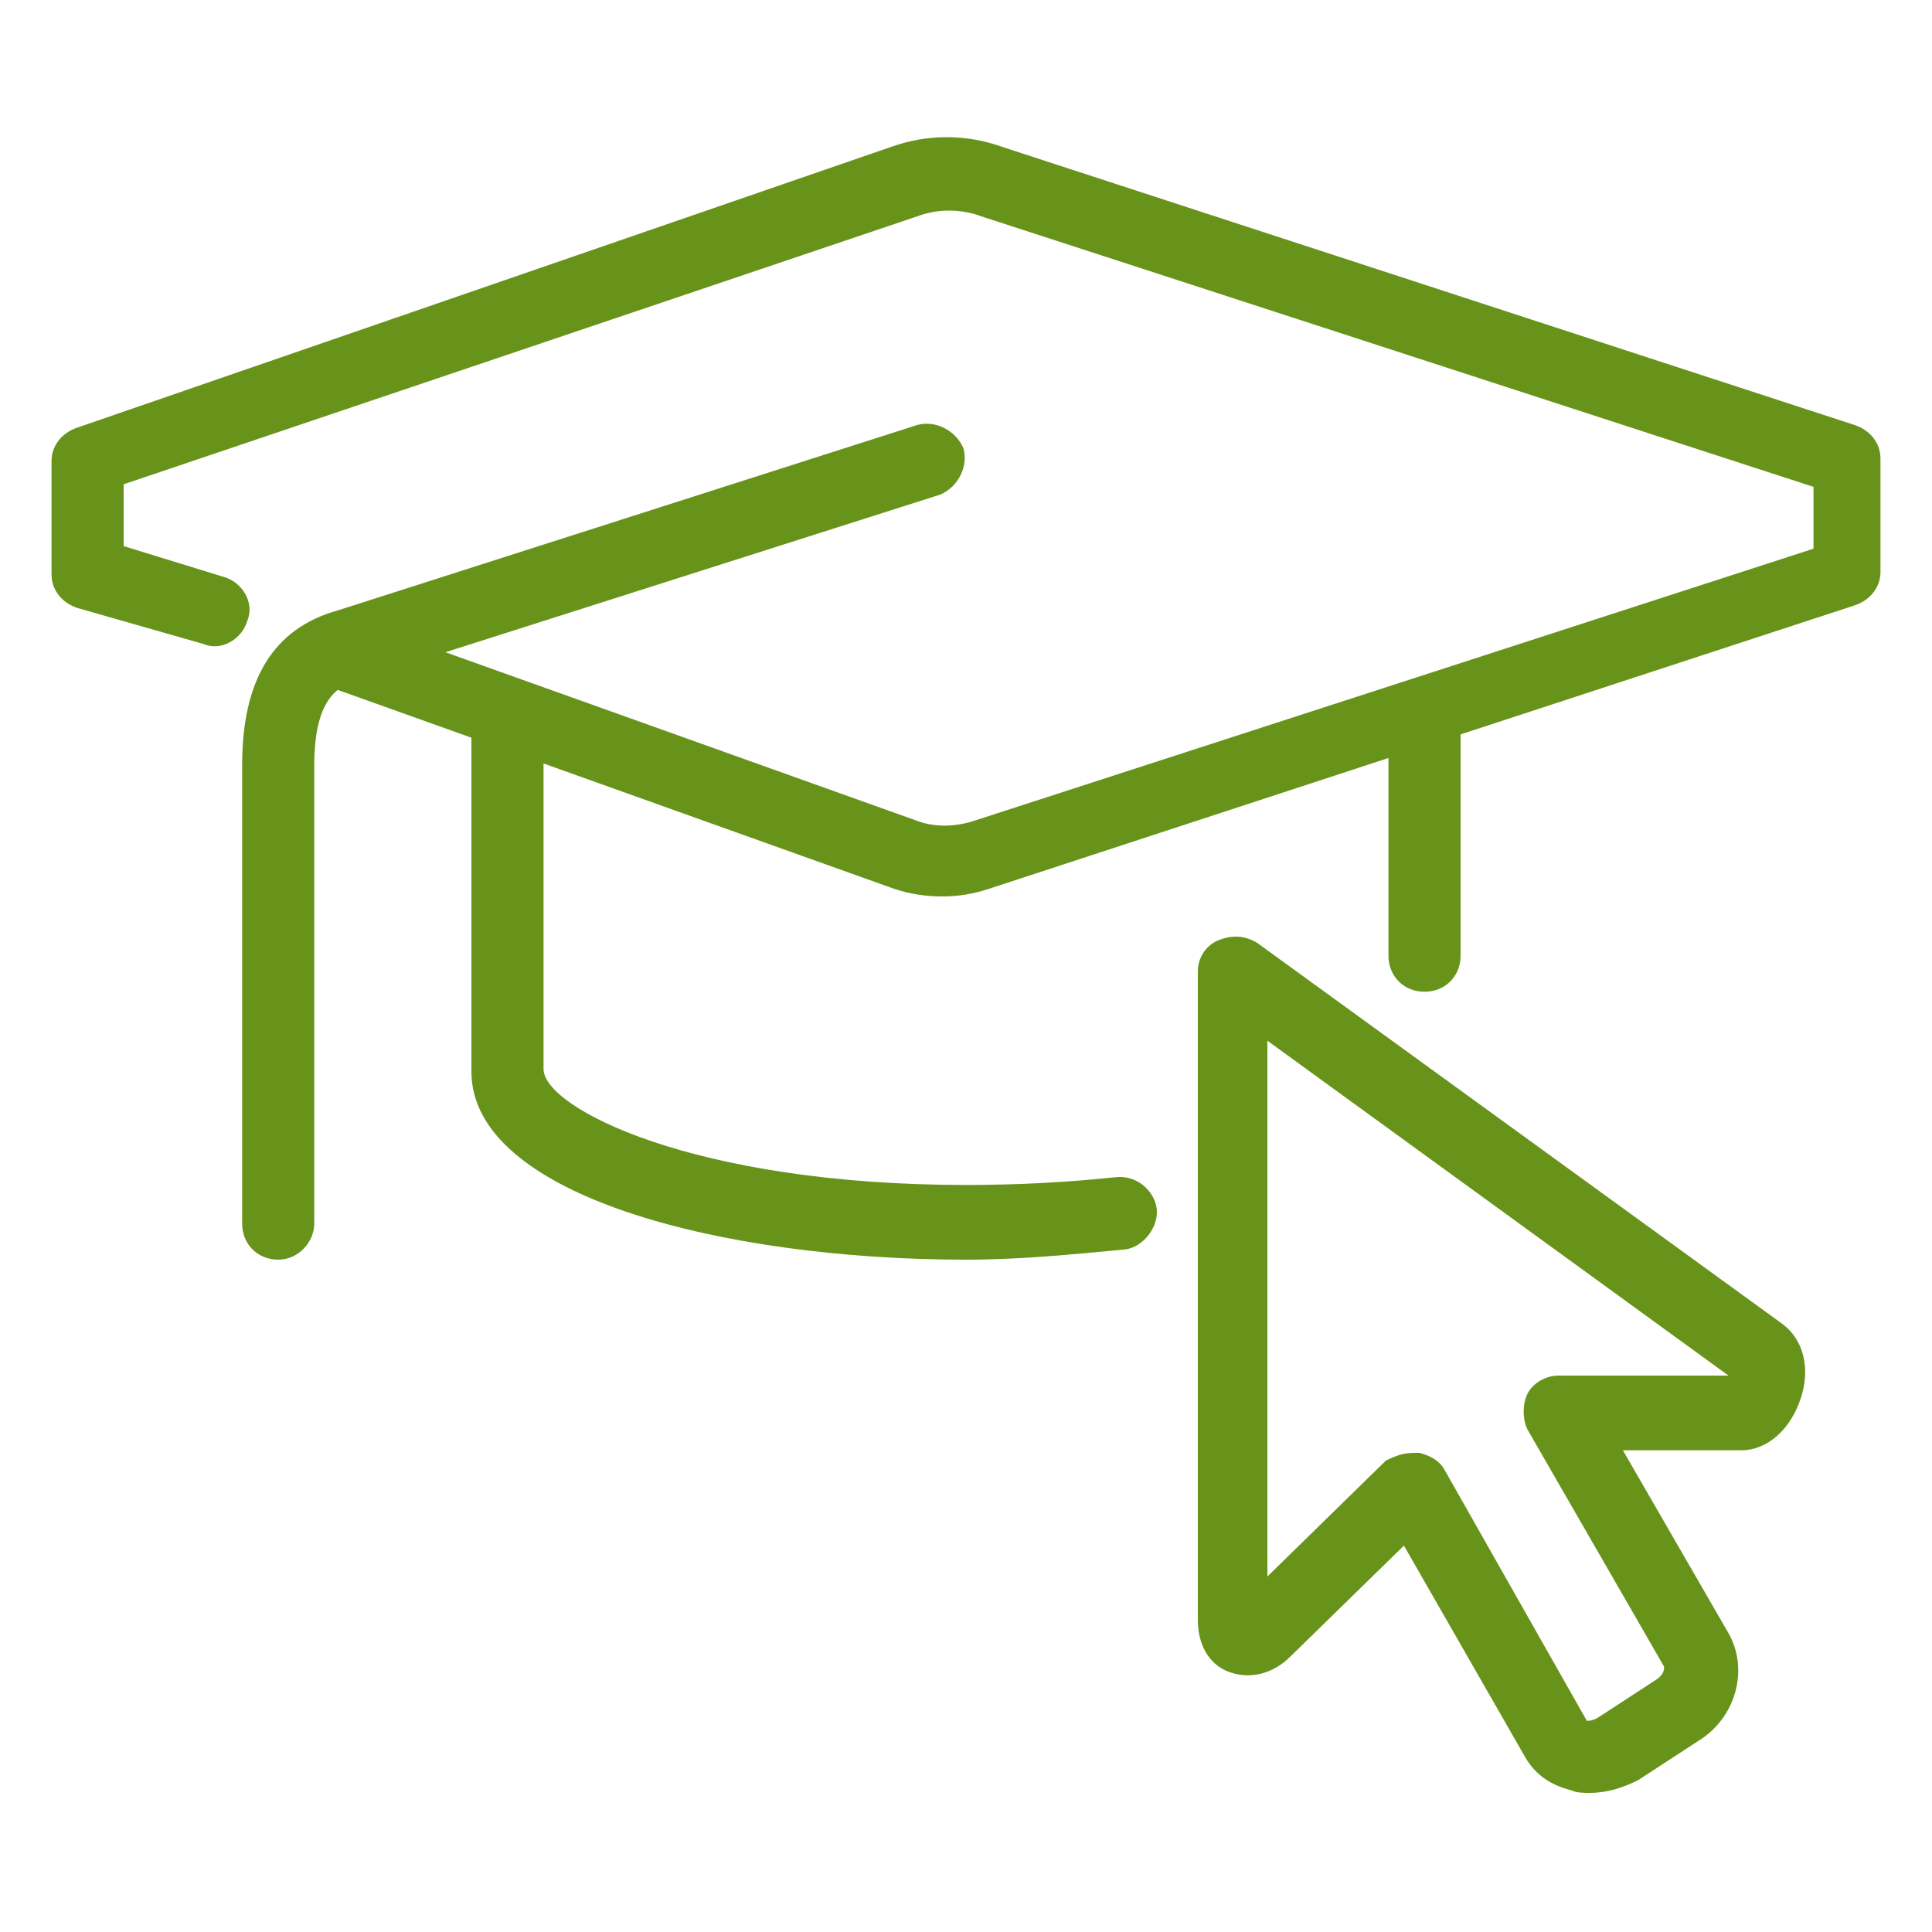
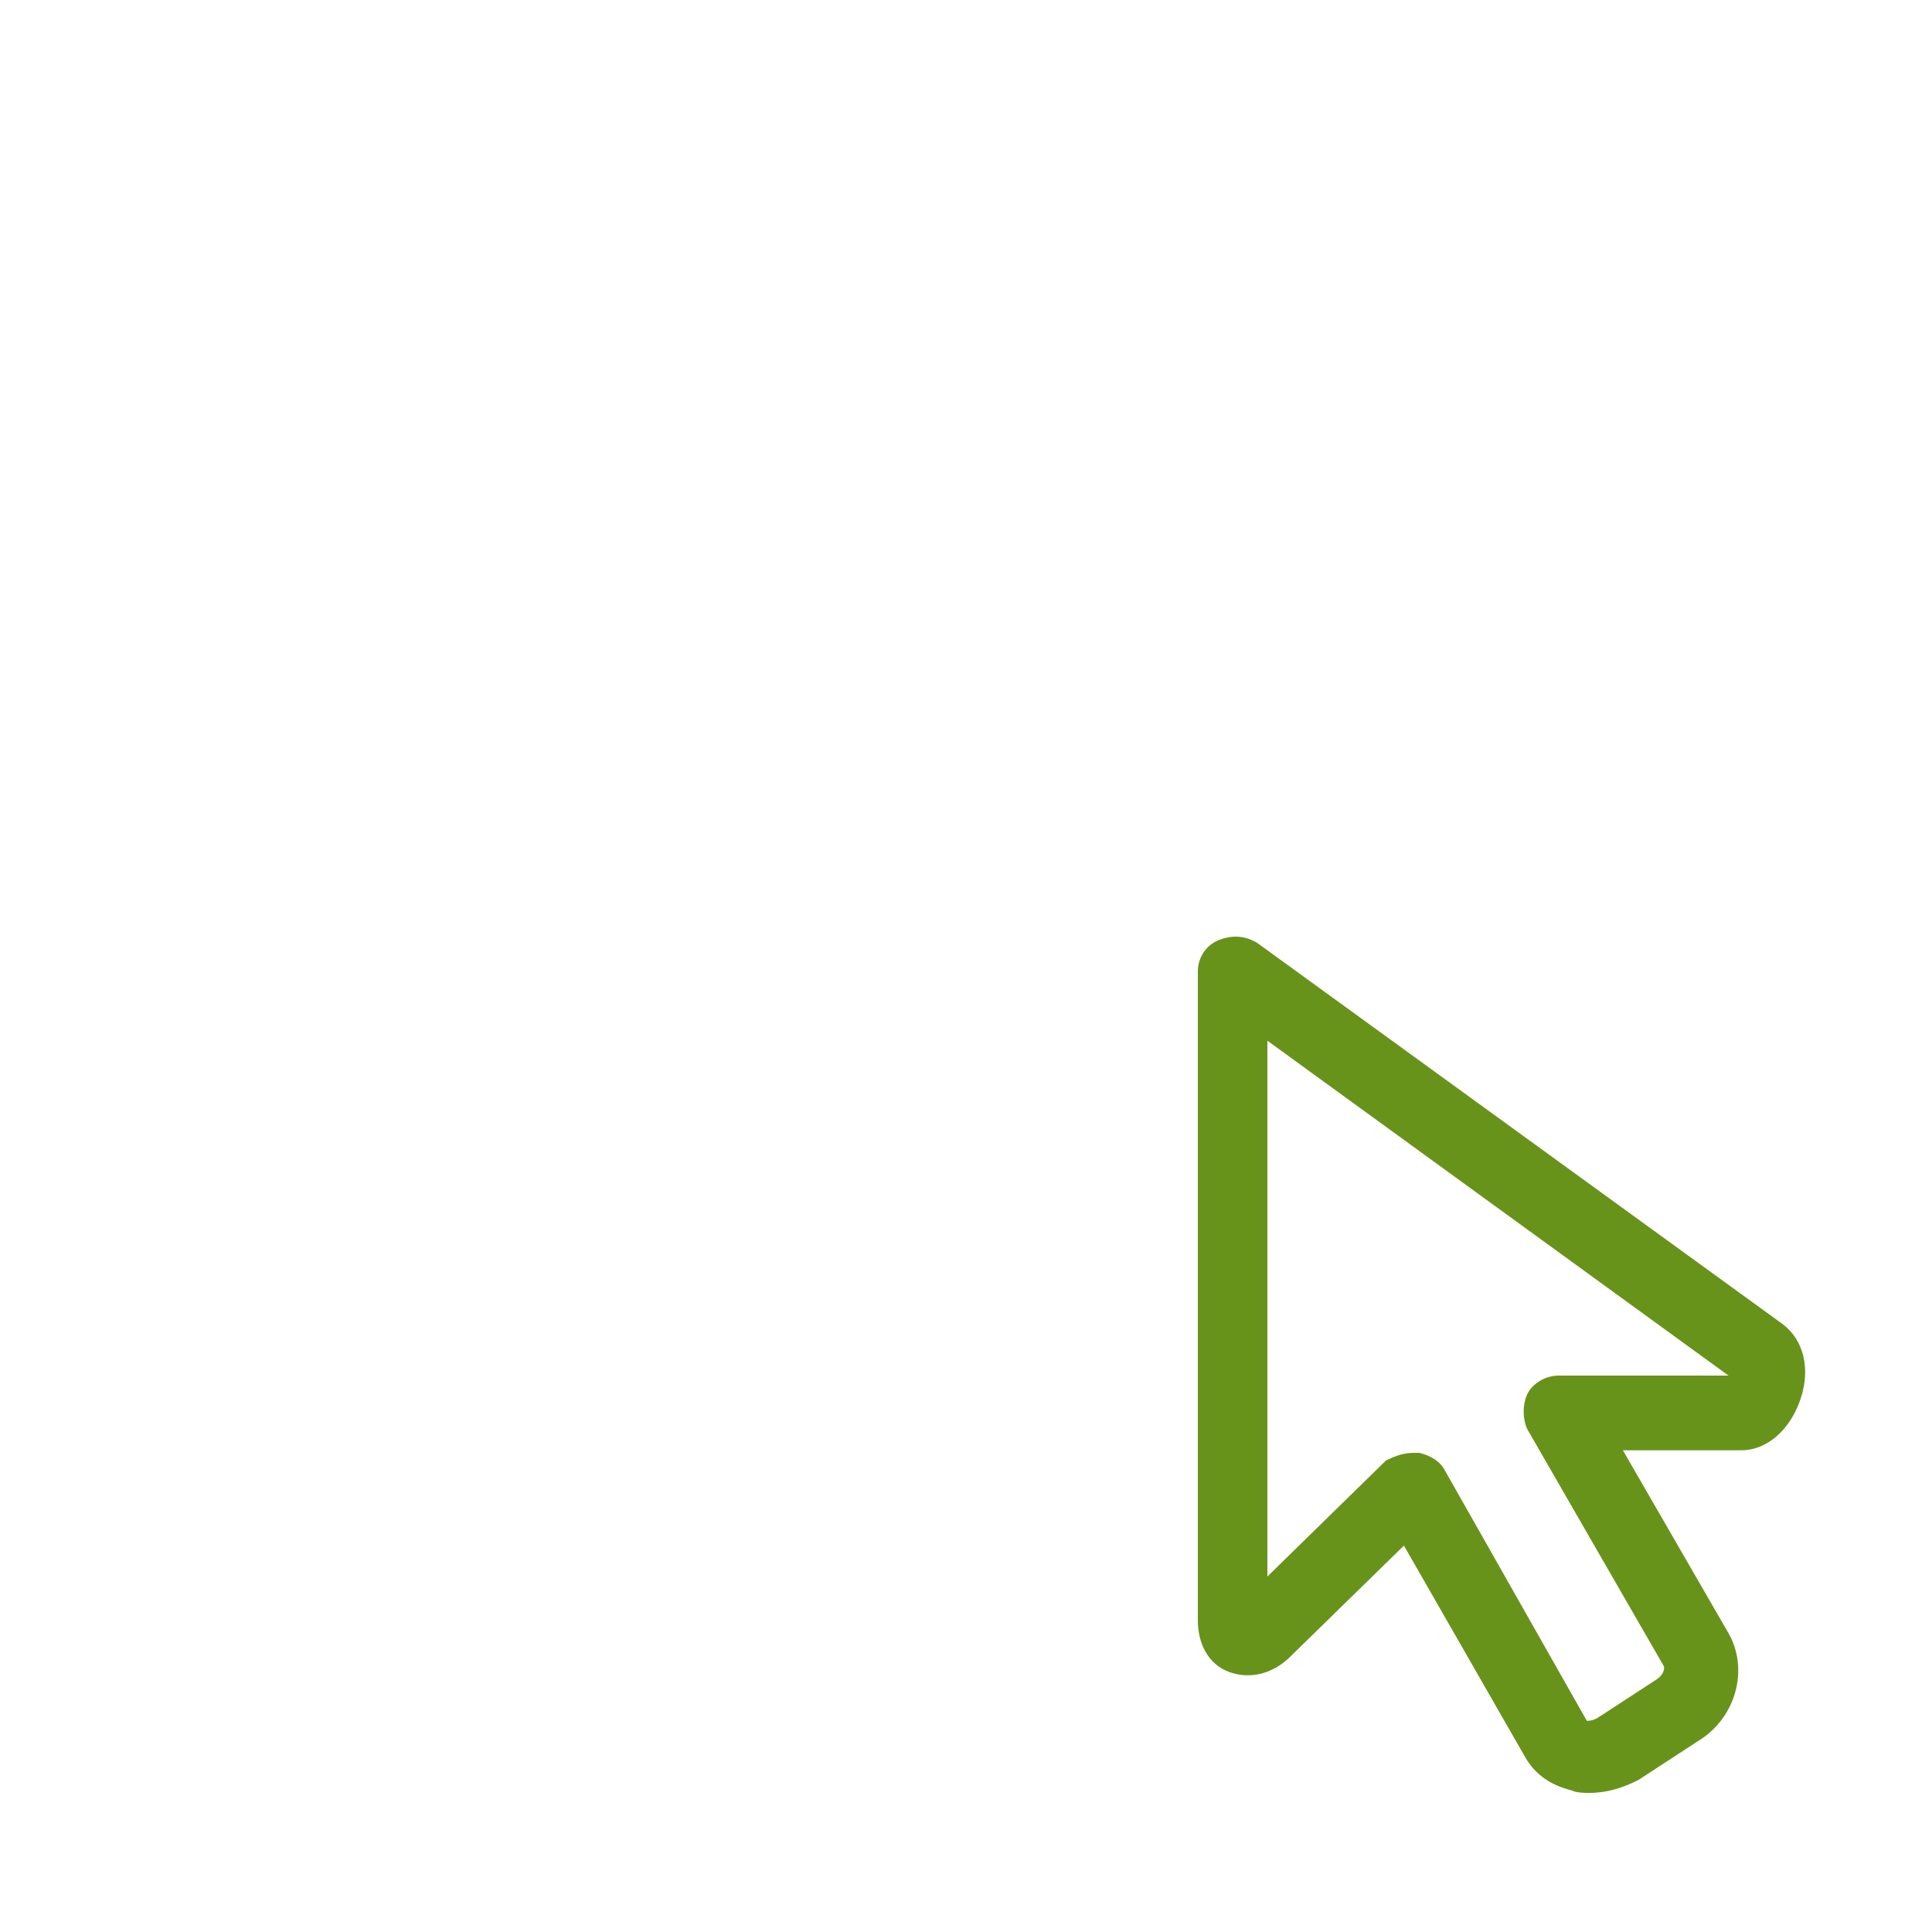
<svg xmlns="http://www.w3.org/2000/svg" version="1.1" id="Layer_1" x="0px" y="0px" viewBox="0 0 75 75" style="enable-background:new 0 0 75 75;" xml:space="preserve">
  <style type="text/css">
	.st0{fill:#68931B;}
</style>
  <g>
-     <path class="st0" d="M36.6,34.8c-0.7,0-1.3-0.1-1.9-0.3l-22.1-7.9c-0.7-0.3-1.1-1.1-0.8-1.8c0.3-0.7,1.1-1.1,1.8-0.8l22.1,7.9   c0.6,0.2,1.3,0.2,2,0l32.7-10.6v-2.4L38.1,8.4c-0.8-0.3-1.7-0.3-2.5,0L4.8,18.8v2.4l3.9,1.2c0.7,0.2,1.2,1,0.9,1.7   c-0.2,0.7-1,1.2-1.7,0.9L3,23.6c-0.6-0.2-1-0.7-1-1.3v-4.4c0-0.6,0.4-1.1,1-1.3L34.6,5.7c1.4-0.5,2.9-0.5,4.3,0L72,16.5   c0.6,0.2,1,0.7,1,1.3v4.4c0,0.6-0.4,1.1-1,1.3L38.4,34.5C37.8,34.7,37.2,34.8,36.6,34.8z" />
-     <path class="st0" d="M10.8,48.9c-0.8,0-1.4-0.6-1.4-1.4V29.7c0-3.3,1.2-5.3,3.7-6l22.5-7.2c0.7-0.2,1.5,0.2,1.8,0.9   c0.2,0.7-0.2,1.5-0.9,1.8l-22.6,7.2c-0.6,0.2-1.7,0.5-1.7,3.3v17.8C12.2,48.2,11.6,48.9,10.8,48.9z" />
-     <path class="st0" d="M37.5,48.9c-9.5,0-19.2-2.5-19.2-7.3V28.2c0-0.8,0.6-1.4,1.4-1.4s1.4,0.6,1.4,1.4v13.3c0,1.5,5.8,4.5,16.4,4.5   c2,0,3.9-0.1,5.8-0.3c0.8-0.1,1.5,0.5,1.6,1.2s-0.5,1.5-1.2,1.6C41.6,48.7,39.6,48.9,37.5,48.9z" />
-     <path class="st0" d="M55.3,38.5c-0.8,0-1.4-0.6-1.4-1.4v-8.9c0-0.8,0.6-1.4,1.4-1.4s1.4,0.6,1.4,1.4v8.9   C56.7,37.9,56.1,38.5,55.3,38.5z" />
    <path class="st0" d="M61.7,69.6c-0.2,0-0.5,0-0.7-0.1c-0.8-0.2-1.4-0.6-1.8-1.3l-4.7-8.2l-4.4,4.3c-0.7,0.7-1.6,0.9-2.4,0.6   c-0.8-0.3-1.2-1.1-1.2-2V37.7c0-0.5,0.3-1,0.8-1.2c0.5-0.2,1-0.2,1.5,0.1l20.4,14.8c0.8,0.6,1.1,1.7,0.7,2.9c-0.4,1.2-1.3,2-2.3,2   H63l4.1,7.1c0.8,1.4,0.3,3.3-1.2,4.2l-2.3,1.5C63,69.4,62.4,69.6,61.7,69.6z M54.9,56.4c0.1,0,0.1,0,0.2,0c0.4,0.1,0.8,0.3,1,0.7   l5.5,9.7c0,0,0,0,0,0c0.1,0,0.2,0,0.4-0.1l2.3-1.5c0.3-0.2,0.3-0.4,0.3-0.5l-5.3-9.2c-0.2-0.4-0.2-1,0-1.4c0.2-0.4,0.7-0.7,1.2-0.7   h6.6c0,0,0,0,0,0l-17.9-13v20.8l4.6-4.5C54.2,56.5,54.5,56.4,54.9,56.4z M67.5,53.7C67.5,53.7,67.5,53.7,67.5,53.7   C67.5,53.7,67.5,53.7,67.5,53.7z" />
  </g>
</svg>